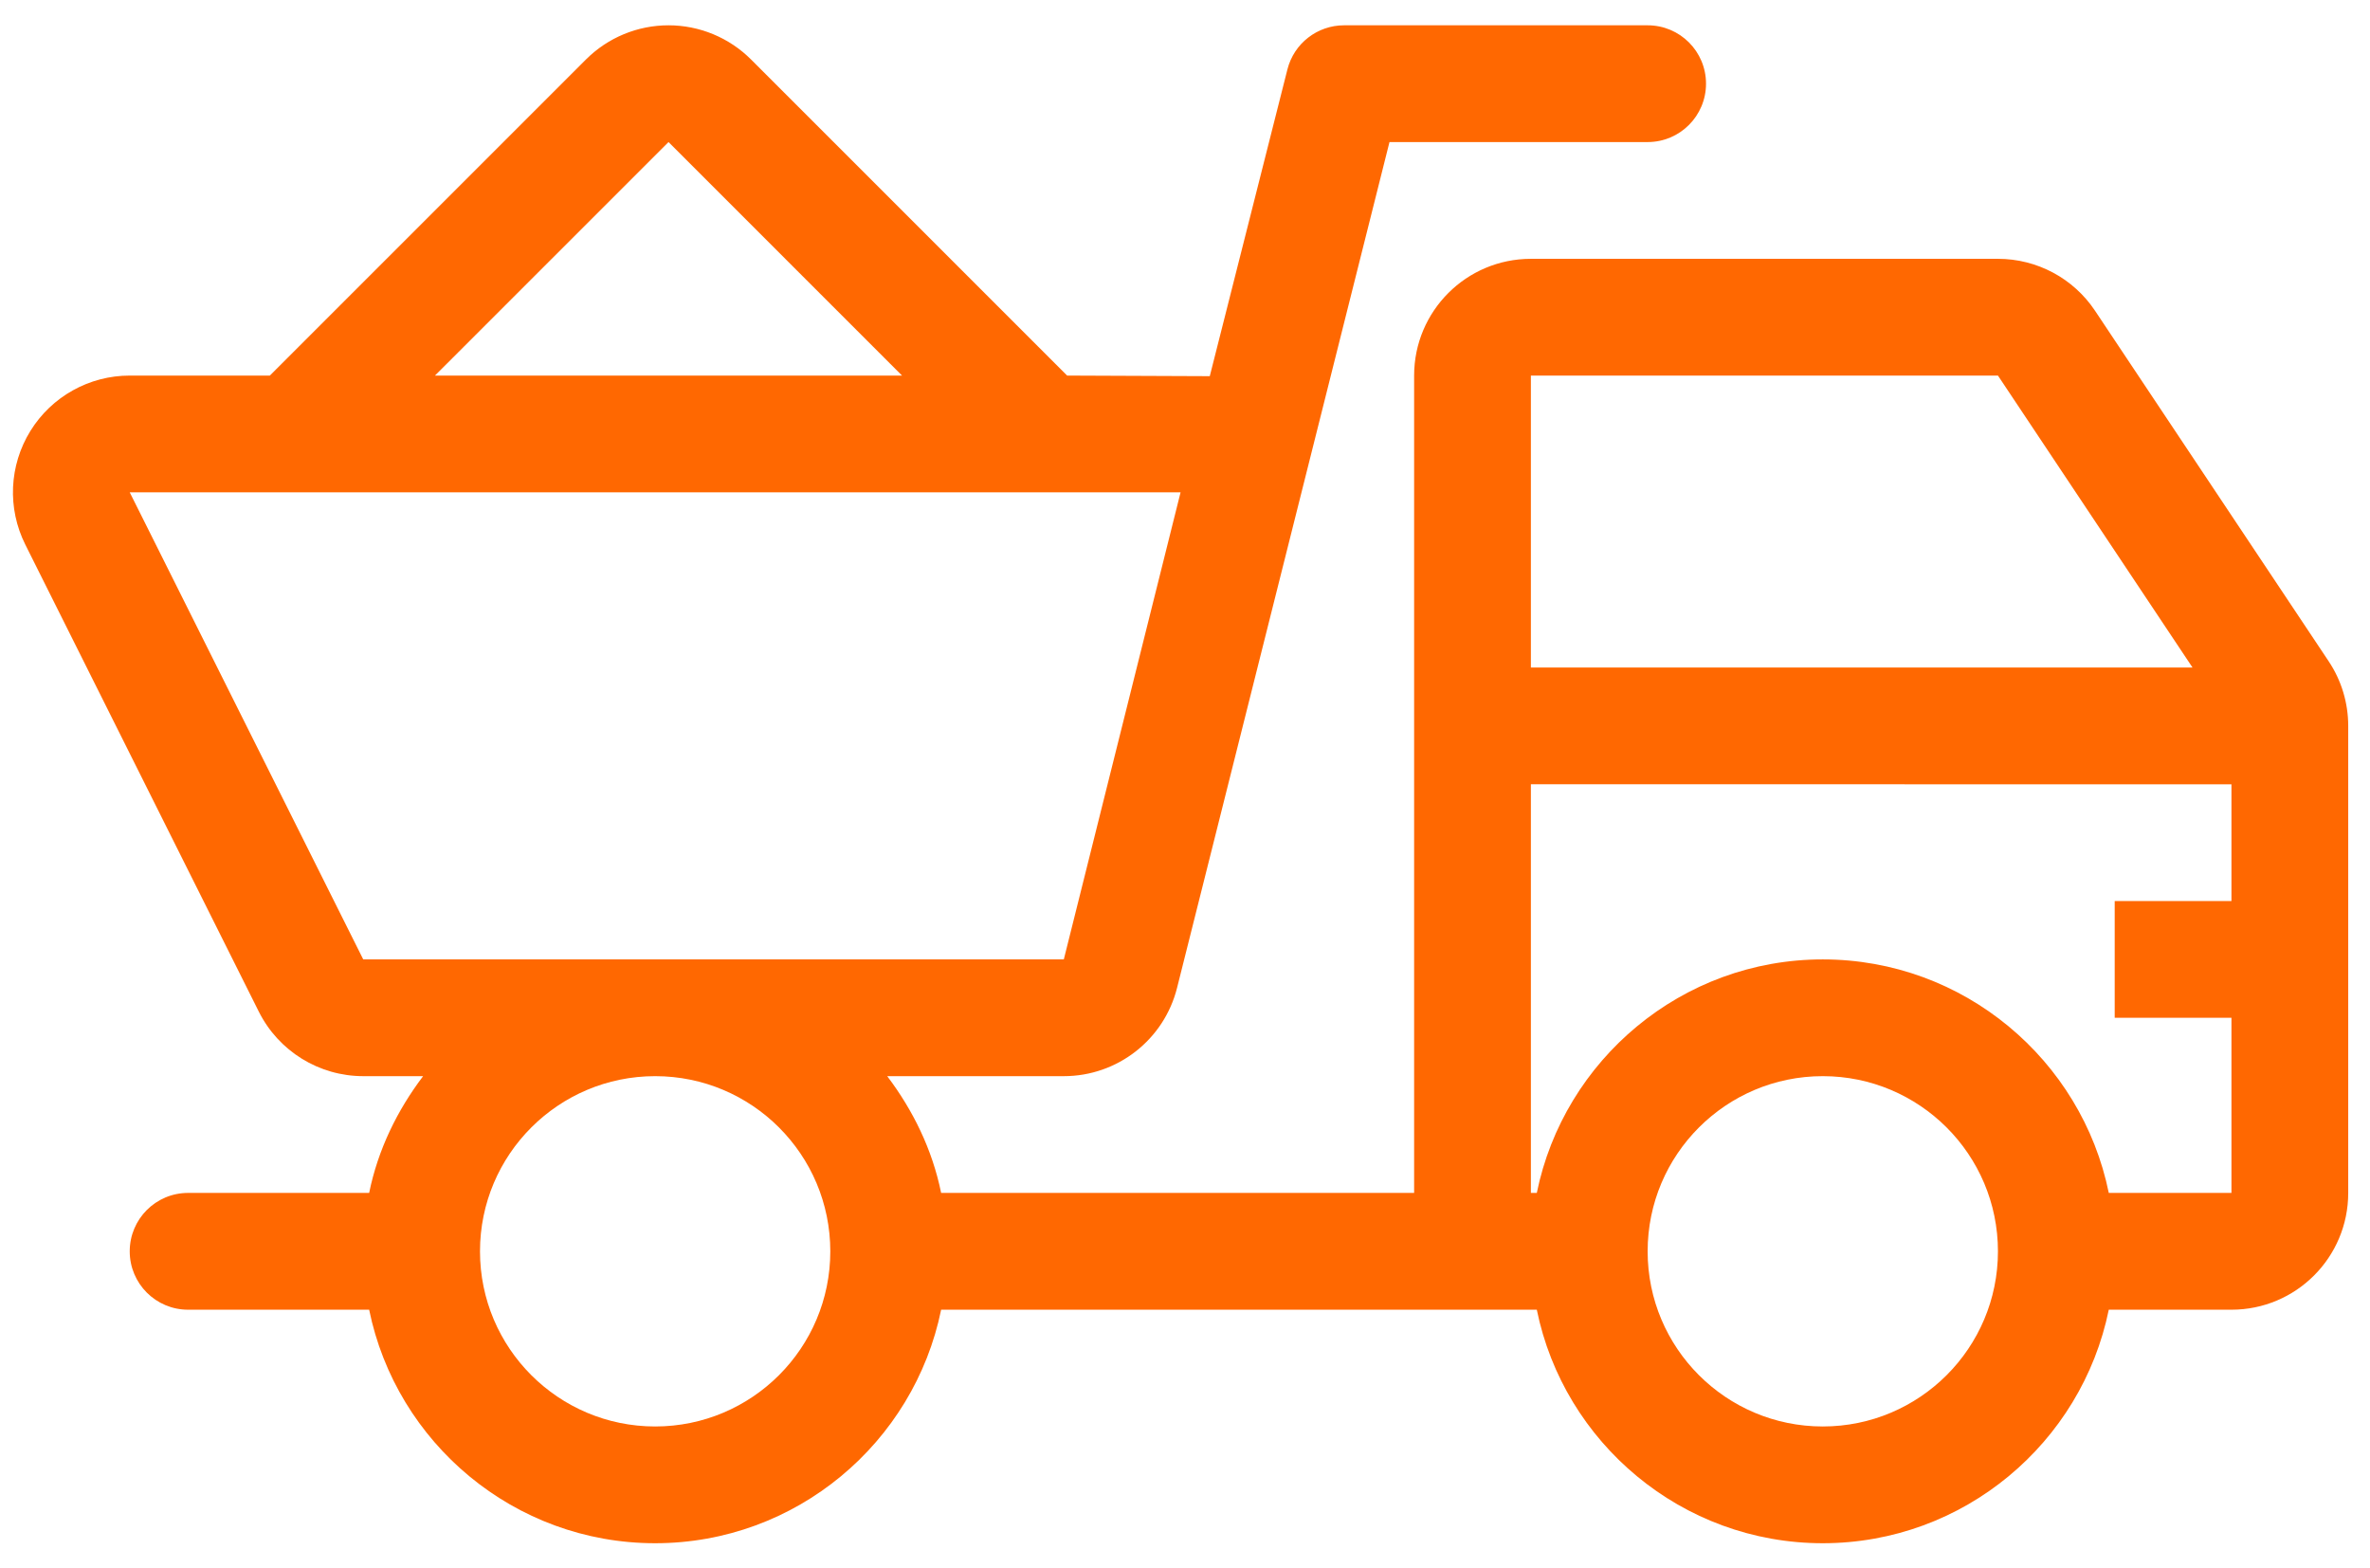
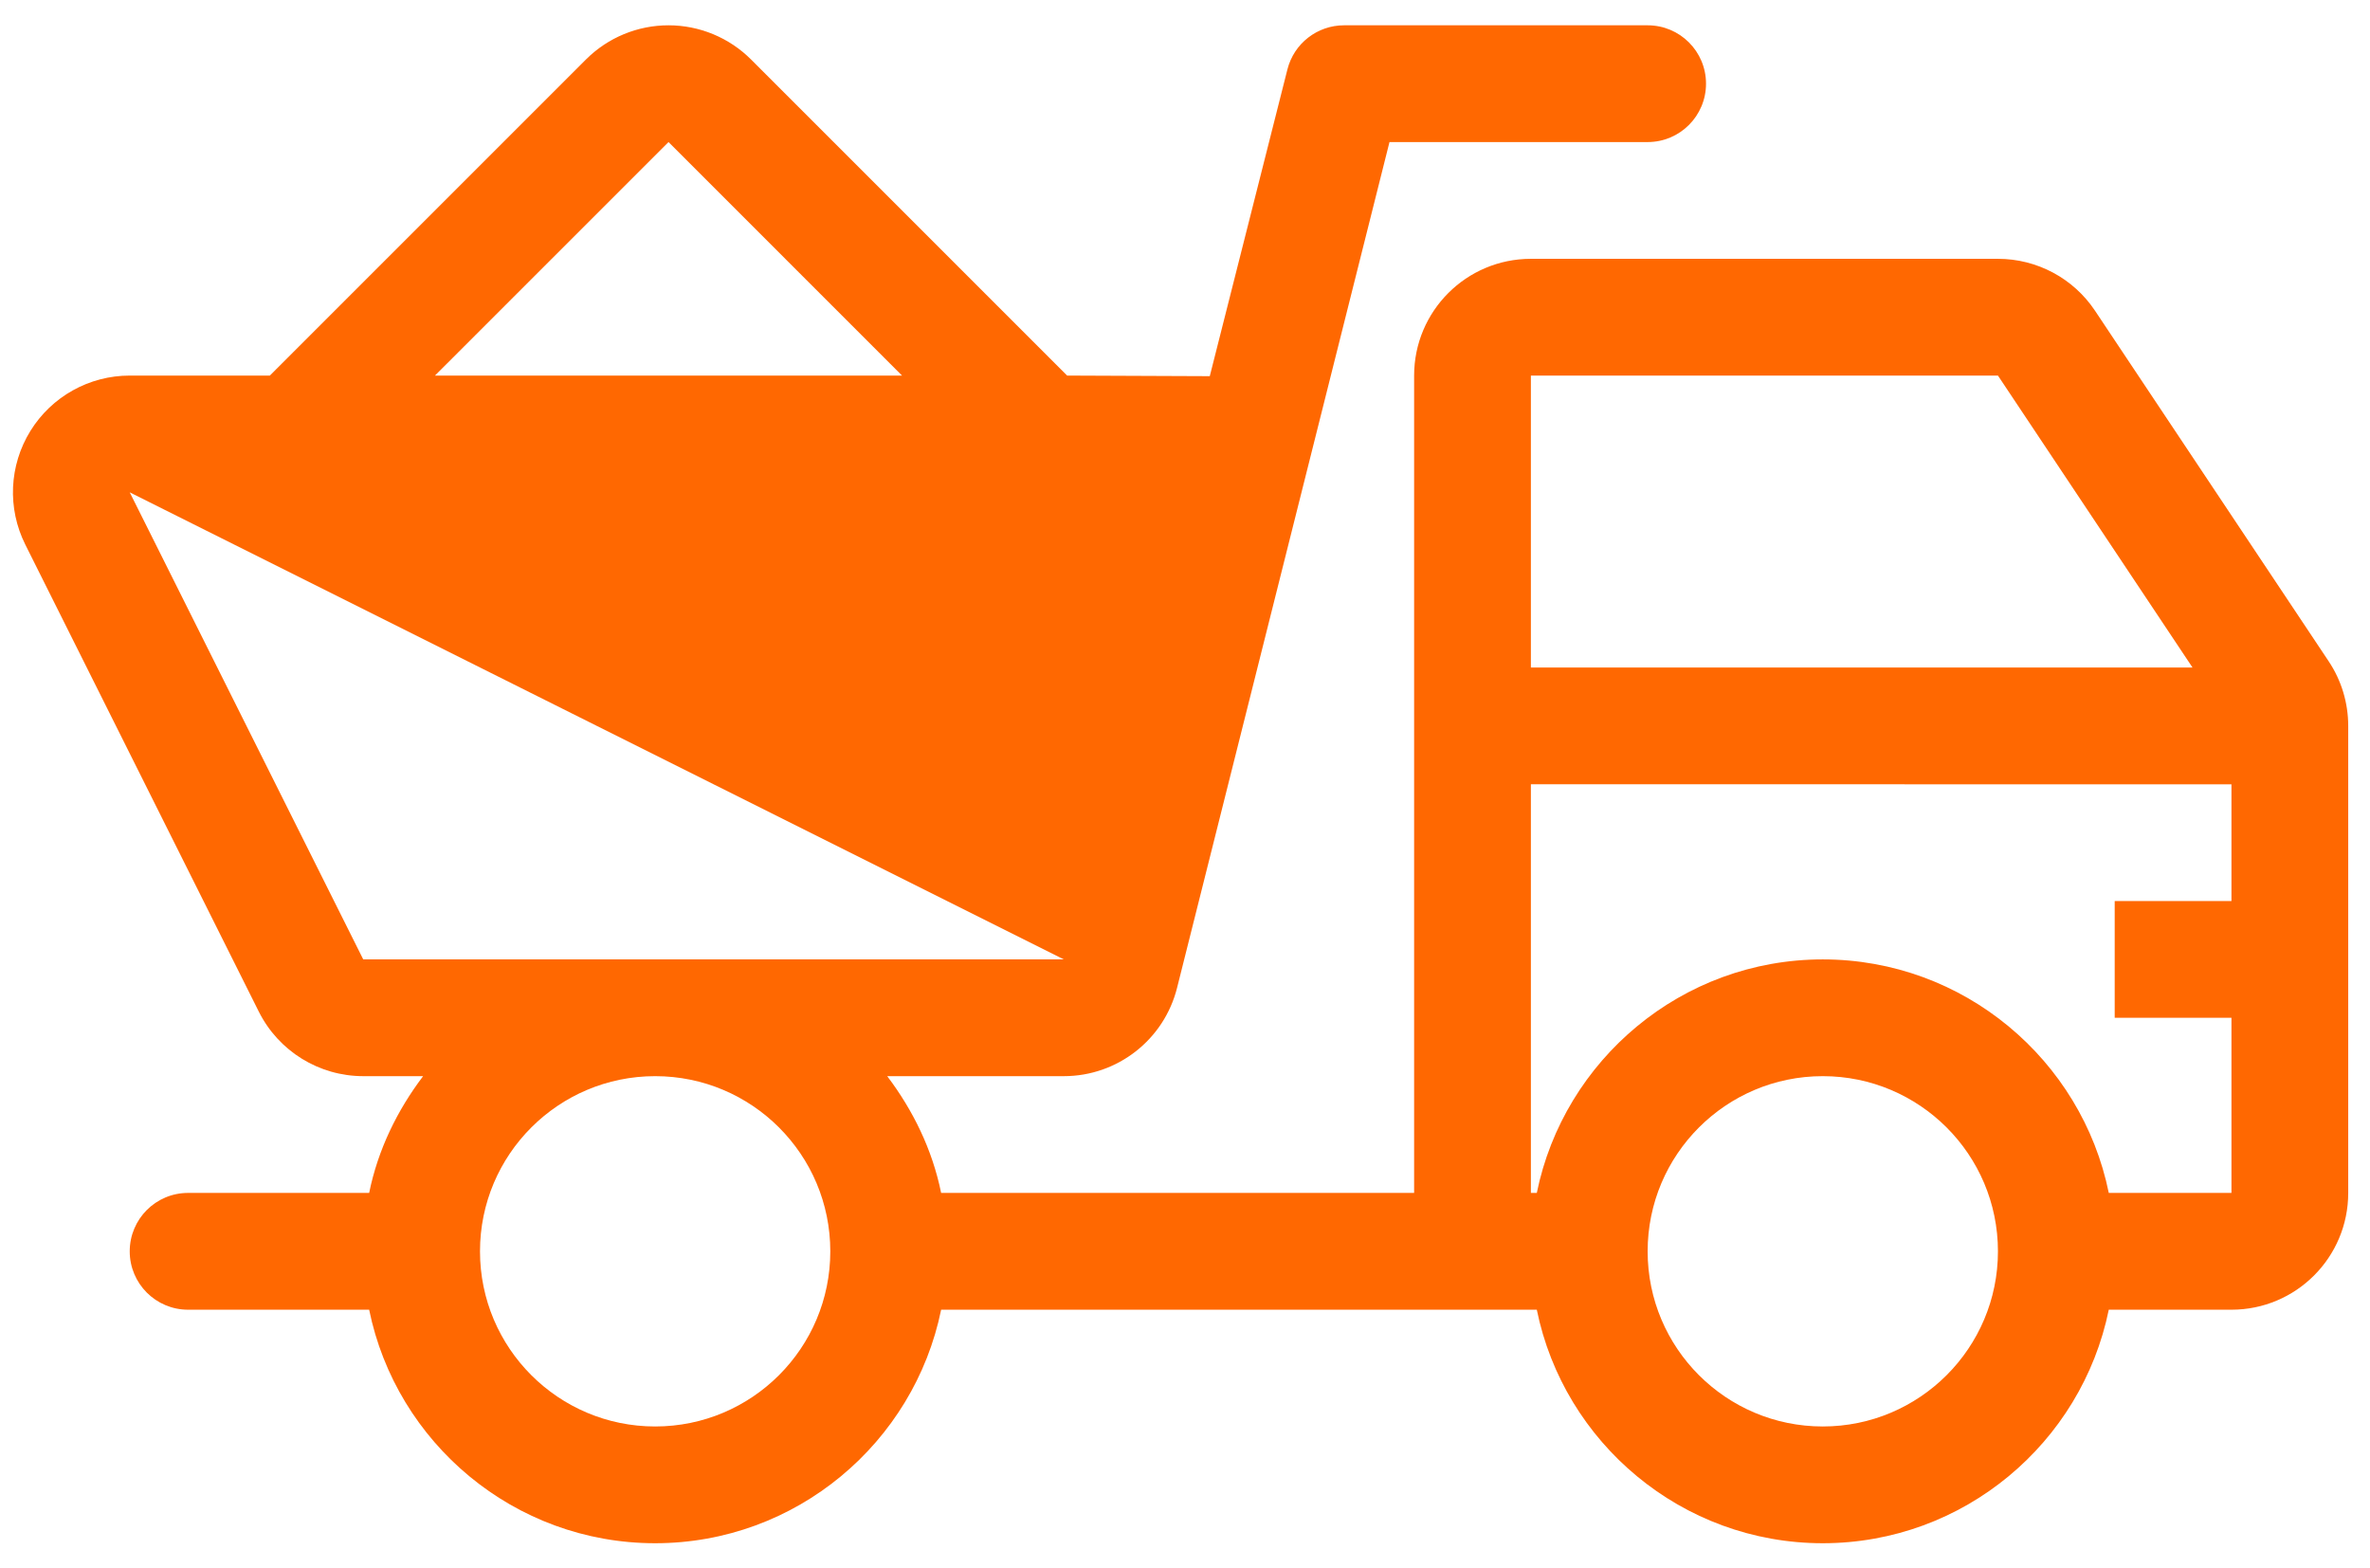
<svg xmlns="http://www.w3.org/2000/svg" width="68" height="45" viewBox="0 0 68 45" fill="none">
-   <path d="M66.812 18.97L60.112 8.918C59.491 7.985 58.445 7.426 57.325 7.426H43.924C42.074 7.426 40.574 8.926 40.574 10.776V34.227H27.003C26.75 32.982 26.196 31.855 25.456 30.877H30.523C32.061 30.877 33.4 29.831 33.773 28.34L39.867 4.076H47.274C48.2 4.076 48.949 3.326 48.949 2.401C48.949 1.475 48.2 0.726 47.274 0.726H38.564C37.797 0.726 37.127 1.246 36.939 1.99L34.711 10.793L30.618 10.776L21.549 1.707C20.921 1.079 20.068 0.726 19.181 0.726C18.292 0.726 17.44 1.079 16.812 1.707L7.742 10.776H3.722C2.56 10.776 1.483 11.377 0.872 12.365C0.261 13.354 0.206 14.586 0.726 15.625L7.426 29.026C7.993 30.16 9.154 30.877 10.422 30.877H12.14C11.399 31.855 10.845 32.982 10.592 34.227H5.397C4.471 34.227 3.722 34.977 3.722 35.903C3.722 36.828 4.471 37.578 5.397 37.578H10.592C11.37 41.396 14.753 44.278 18.798 44.278C22.842 44.278 26.225 41.396 27.003 37.578H43.924H44.094C44.872 41.396 48.255 44.278 52.299 44.278C56.344 44.278 59.727 41.396 60.505 37.578H64.025C65.876 37.578 67.375 36.078 67.375 34.227V20.828C67.375 20.167 67.18 19.52 66.812 18.97ZM19.181 4.076L25.881 10.776H12.48L19.181 4.076ZM18.798 40.928C16.023 40.928 13.772 38.678 13.772 35.903C13.772 33.127 16.023 30.877 18.798 30.877C21.573 30.877 23.823 33.127 23.823 35.903C23.823 38.678 21.573 40.928 18.798 40.928ZM10.422 27.527L3.722 14.126H33.873L30.523 27.527H10.422ZM43.924 10.776H57.325L62.908 19.153L43.924 19.152V10.776ZM52.299 40.928C49.524 40.928 47.274 38.678 47.274 35.903C47.274 33.127 49.524 30.877 52.299 30.877C55.074 30.877 57.325 33.127 57.325 35.903C57.325 38.678 55.074 40.928 52.299 40.928ZM64.025 25.852H60.675V29.202H64.025V34.227H60.505C59.727 30.409 56.344 27.527 52.299 27.527C48.255 27.527 44.872 30.409 44.094 34.227H43.924V22.502L64.025 22.503V25.852Z" fill="#FF6801" />
+   <path d="M66.812 18.97L60.112 8.918C59.491 7.985 58.445 7.426 57.325 7.426H43.924C42.074 7.426 40.574 8.926 40.574 10.776V34.227H27.003C26.75 32.982 26.196 31.855 25.456 30.877H30.523C32.061 30.877 33.4 29.831 33.773 28.34L39.867 4.076H47.274C48.2 4.076 48.949 3.326 48.949 2.401C48.949 1.475 48.2 0.726 47.274 0.726H38.564C37.797 0.726 37.127 1.246 36.939 1.99L34.711 10.793L30.618 10.776L21.549 1.707C20.921 1.079 20.068 0.726 19.181 0.726C18.292 0.726 17.44 1.079 16.812 1.707L7.742 10.776H3.722C2.56 10.776 1.483 11.377 0.872 12.365C0.261 13.354 0.206 14.586 0.726 15.625L7.426 29.026C7.993 30.16 9.154 30.877 10.422 30.877H12.14C11.399 31.855 10.845 32.982 10.592 34.227H5.397C4.471 34.227 3.722 34.977 3.722 35.903C3.722 36.828 4.471 37.578 5.397 37.578H10.592C11.37 41.396 14.753 44.278 18.798 44.278C22.842 44.278 26.225 41.396 27.003 37.578H43.924H44.094C44.872 41.396 48.255 44.278 52.299 44.278C56.344 44.278 59.727 41.396 60.505 37.578H64.025C65.876 37.578 67.375 36.078 67.375 34.227V20.828C67.375 20.167 67.18 19.52 66.812 18.97ZM19.181 4.076L25.881 10.776H12.48L19.181 4.076ZM18.798 40.928C16.023 40.928 13.772 38.678 13.772 35.903C13.772 33.127 16.023 30.877 18.798 30.877C21.573 30.877 23.823 33.127 23.823 35.903C23.823 38.678 21.573 40.928 18.798 40.928ZM10.422 27.527L3.722 14.126L30.523 27.527H10.422ZM43.924 10.776H57.325L62.908 19.153L43.924 19.152V10.776ZM52.299 40.928C49.524 40.928 47.274 38.678 47.274 35.903C47.274 33.127 49.524 30.877 52.299 30.877C55.074 30.877 57.325 33.127 57.325 35.903C57.325 38.678 55.074 40.928 52.299 40.928ZM64.025 25.852H60.675V29.202H64.025V34.227H60.505C59.727 30.409 56.344 27.527 52.299 27.527C48.255 27.527 44.872 30.409 44.094 34.227H43.924V22.502L64.025 22.503V25.852Z" fill="#FF6801" />
</svg>